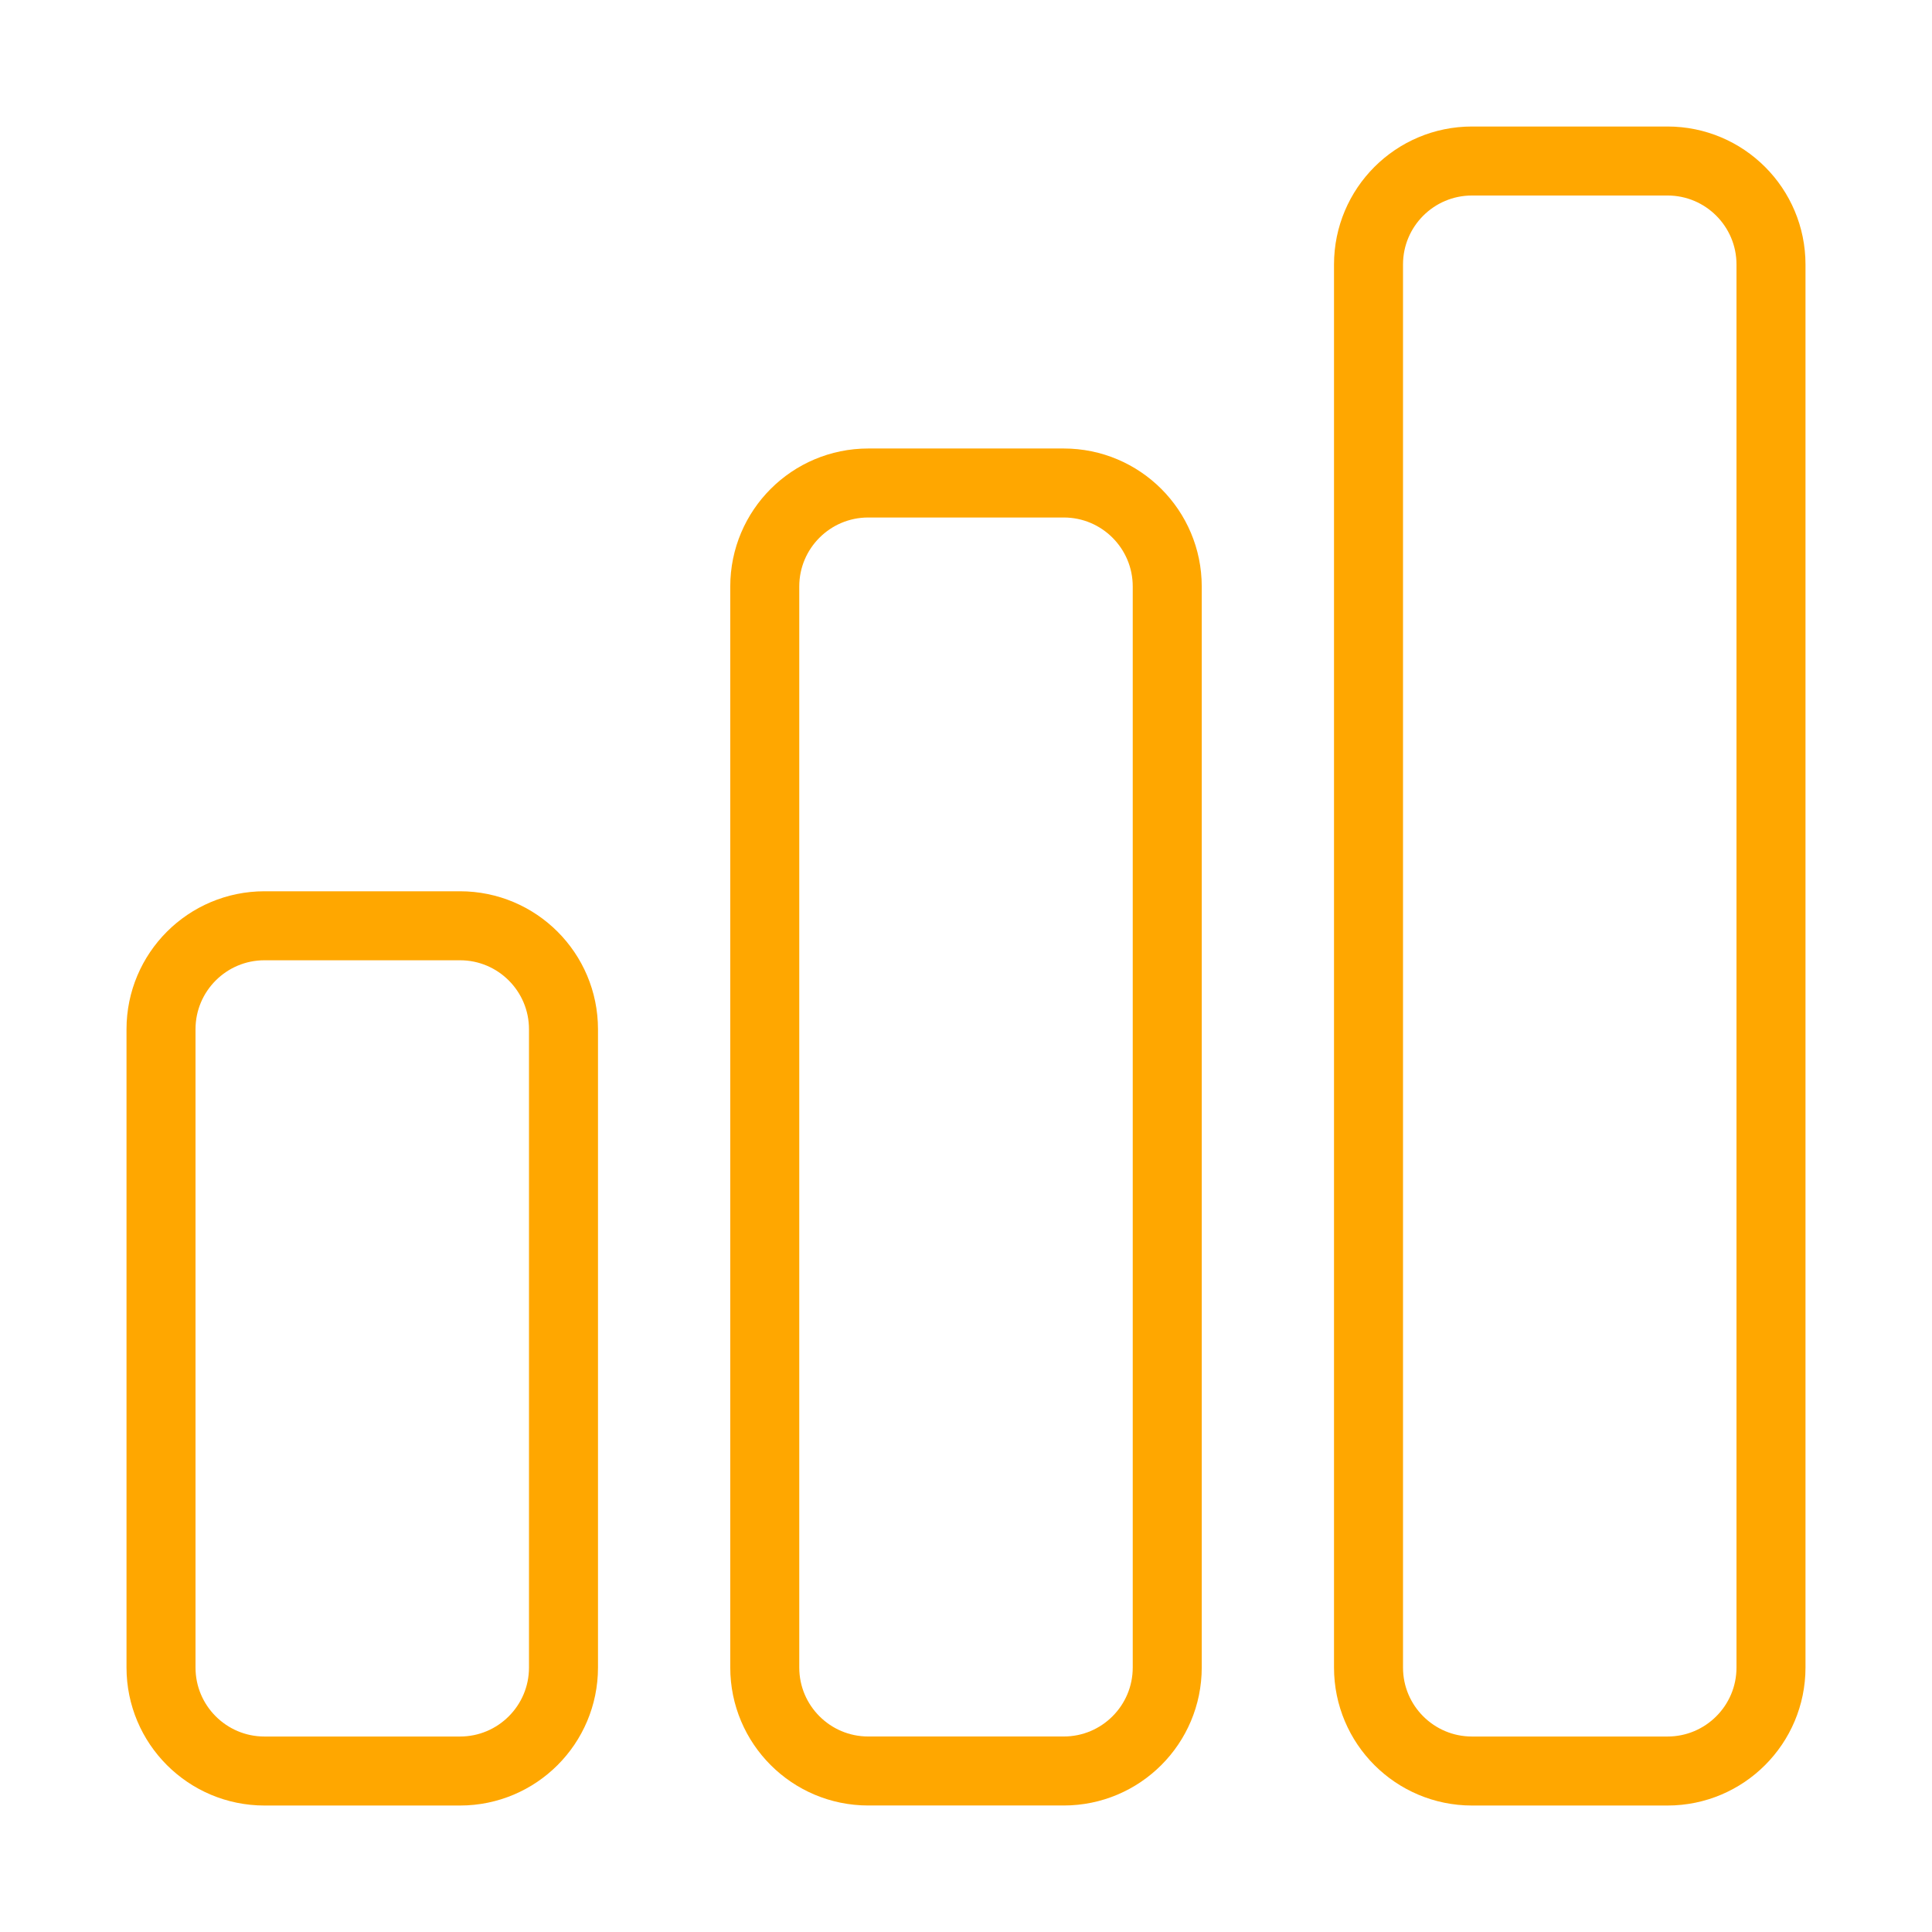
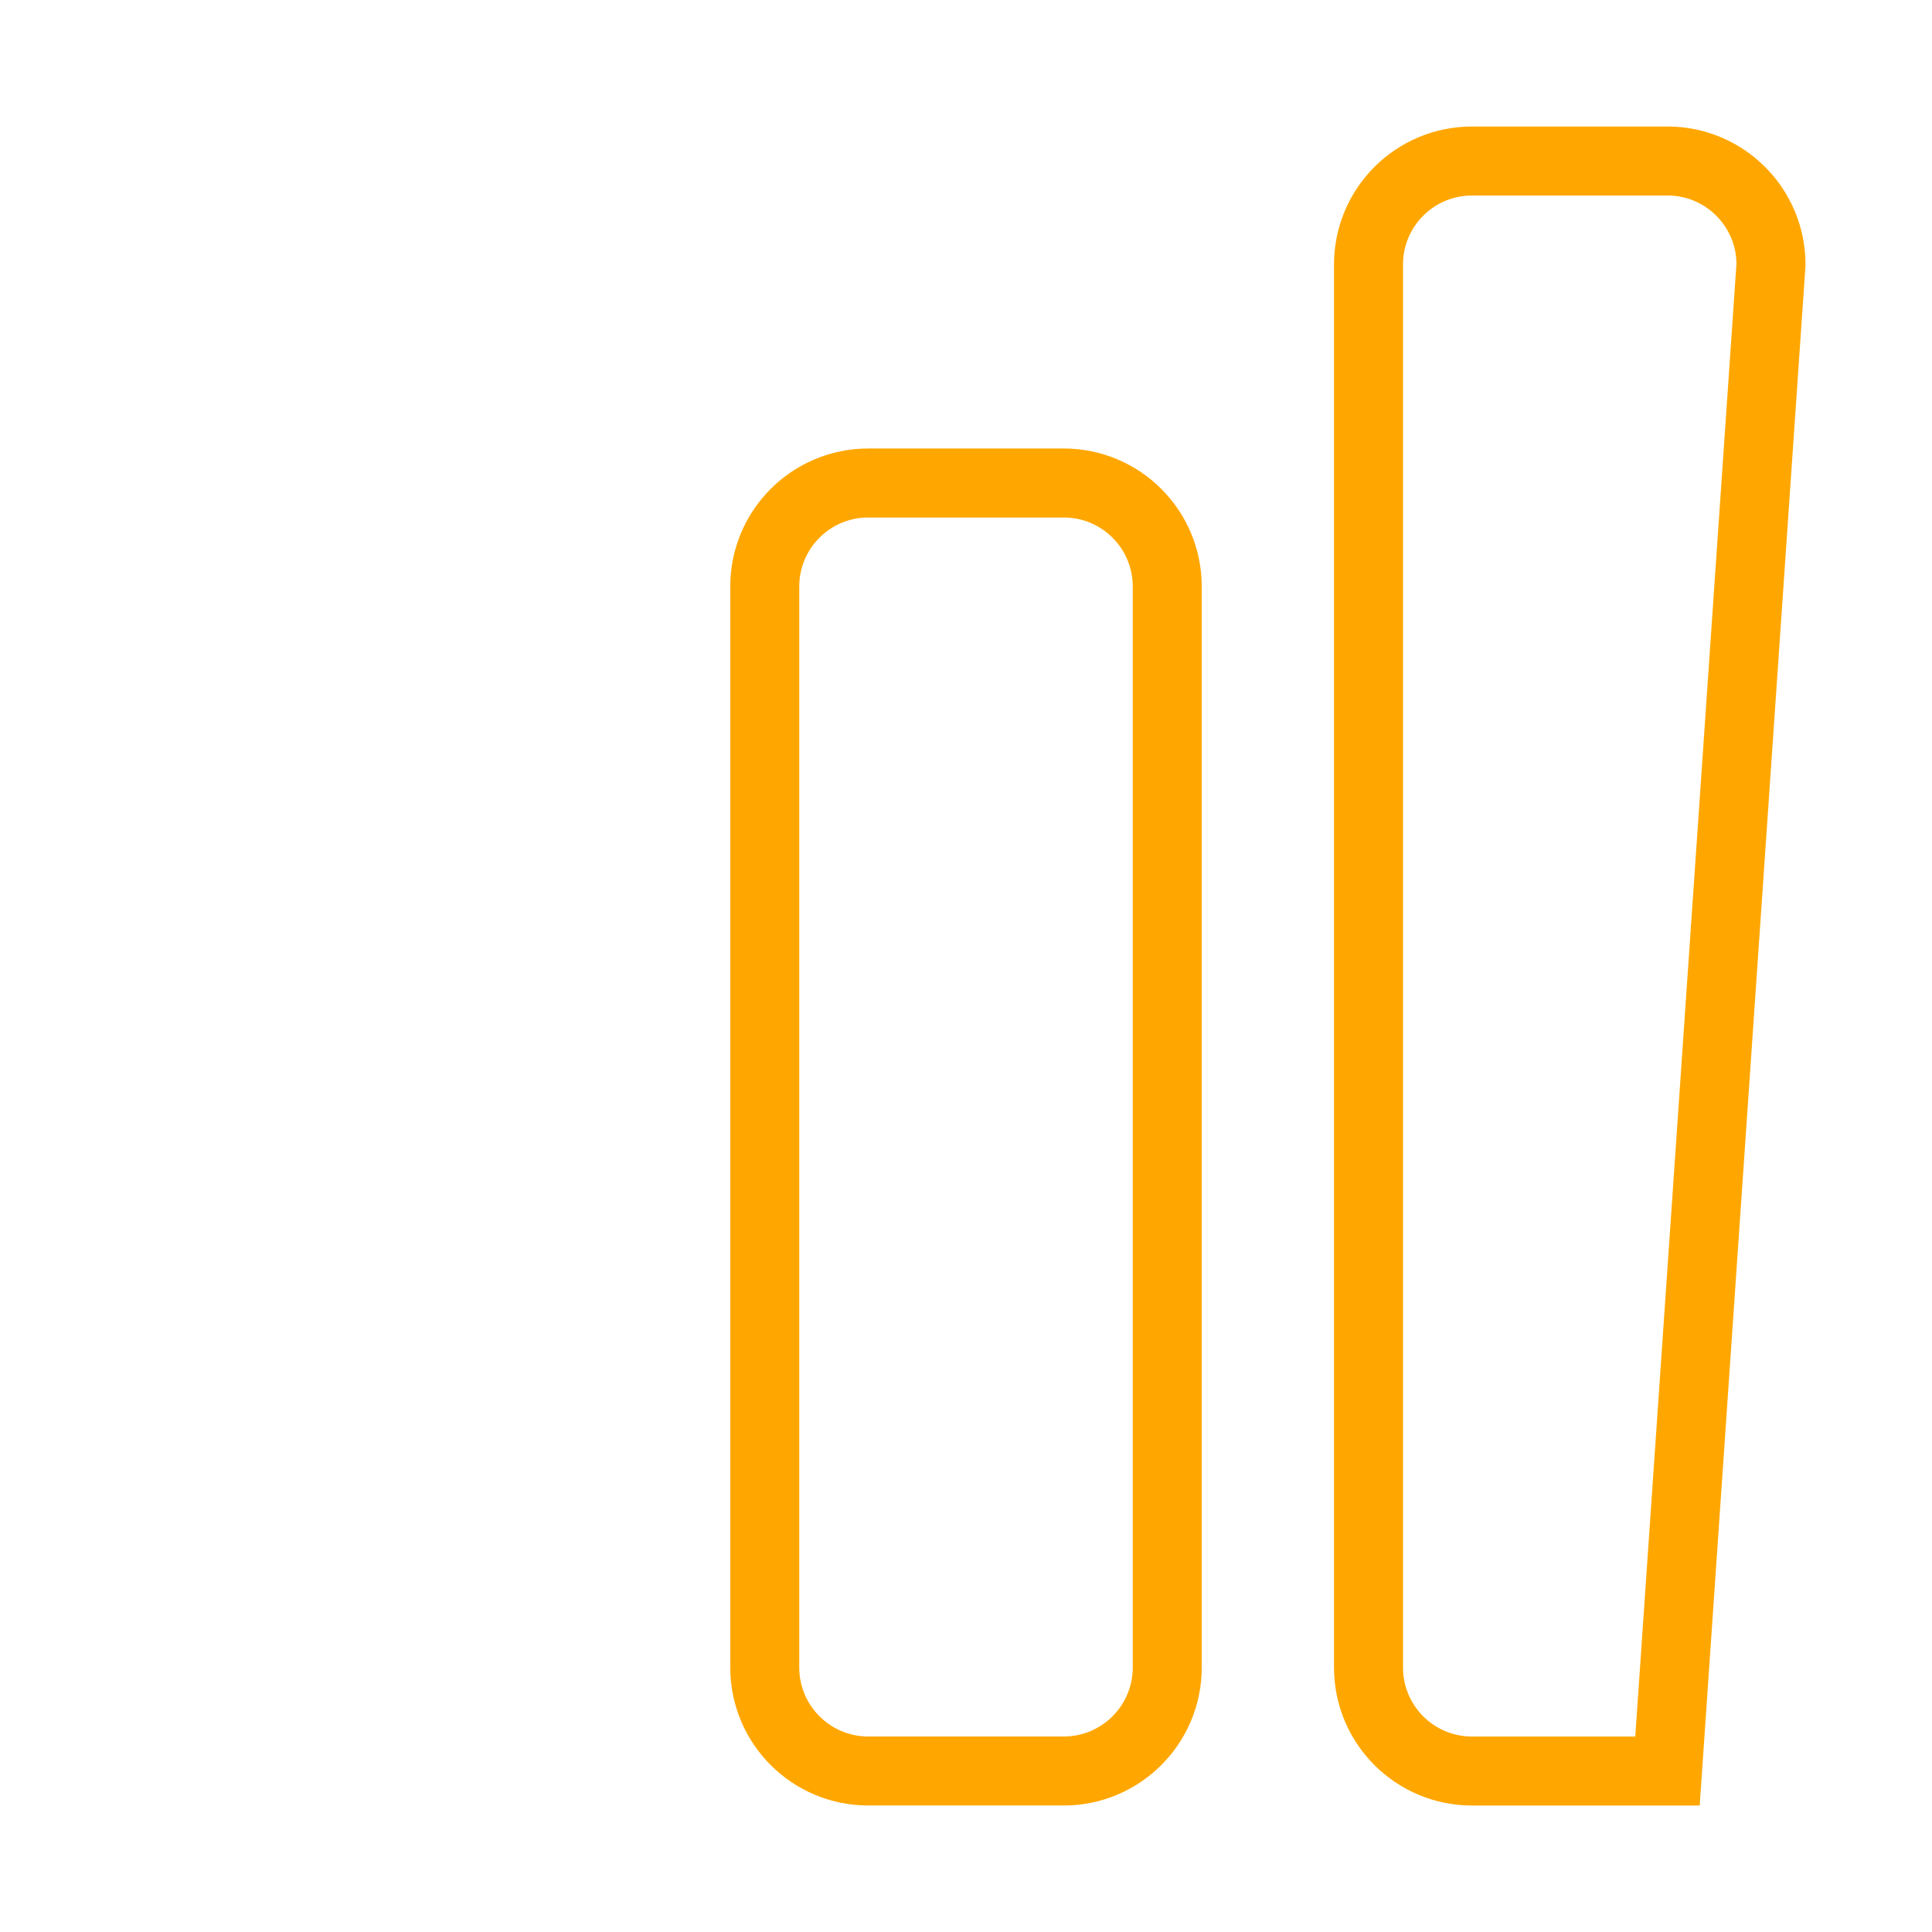
<svg xmlns="http://www.w3.org/2000/svg" width="56" height="56" viewBox="0 0 56 56" fill="none">
-   <path d="M4.667 29.834C4.667 28.177 6.01 26.834 7.667 26.834H13.333C14.99 26.834 16.333 28.177 16.333 29.834V48.334C16.333 49.991 14.99 51.334 13.333 51.334H10.5H7.667C6.01 51.334 4.667 49.991 4.667 48.334L4.667 29.834Z" stroke="#FFA700" stroke-width="2" />
  <path d="M22.167 17C22.167 15.343 23.51 14 25.167 14L30.833 14C32.49 14 33.833 15.343 33.833 17V48.333C33.833 49.99 32.49 51.333 30.833 51.333H28H25.167C23.51 51.333 22.167 49.99 22.167 48.333L22.167 17Z" stroke="#FFA700" stroke-width="2" />
-   <path d="M39.667 48.334C39.667 49.991 41.01 51.334 42.667 51.334H48.333C49.99 51.334 51.333 49.991 51.333 48.334L51.333 7.667C51.333 6.01 49.99 4.667 48.333 4.667H45.5H42.667C41.01 4.667 39.667 6.01 39.667 7.667L39.667 48.334Z" stroke="#FFA700" stroke-width="2" />
+   <path d="M39.667 48.334C39.667 49.991 41.01 51.334 42.667 51.334H48.333L51.333 7.667C51.333 6.01 49.99 4.667 48.333 4.667H45.5H42.667C41.01 4.667 39.667 6.01 39.667 7.667L39.667 48.334Z" stroke="#FFA700" stroke-width="2" />
</svg>